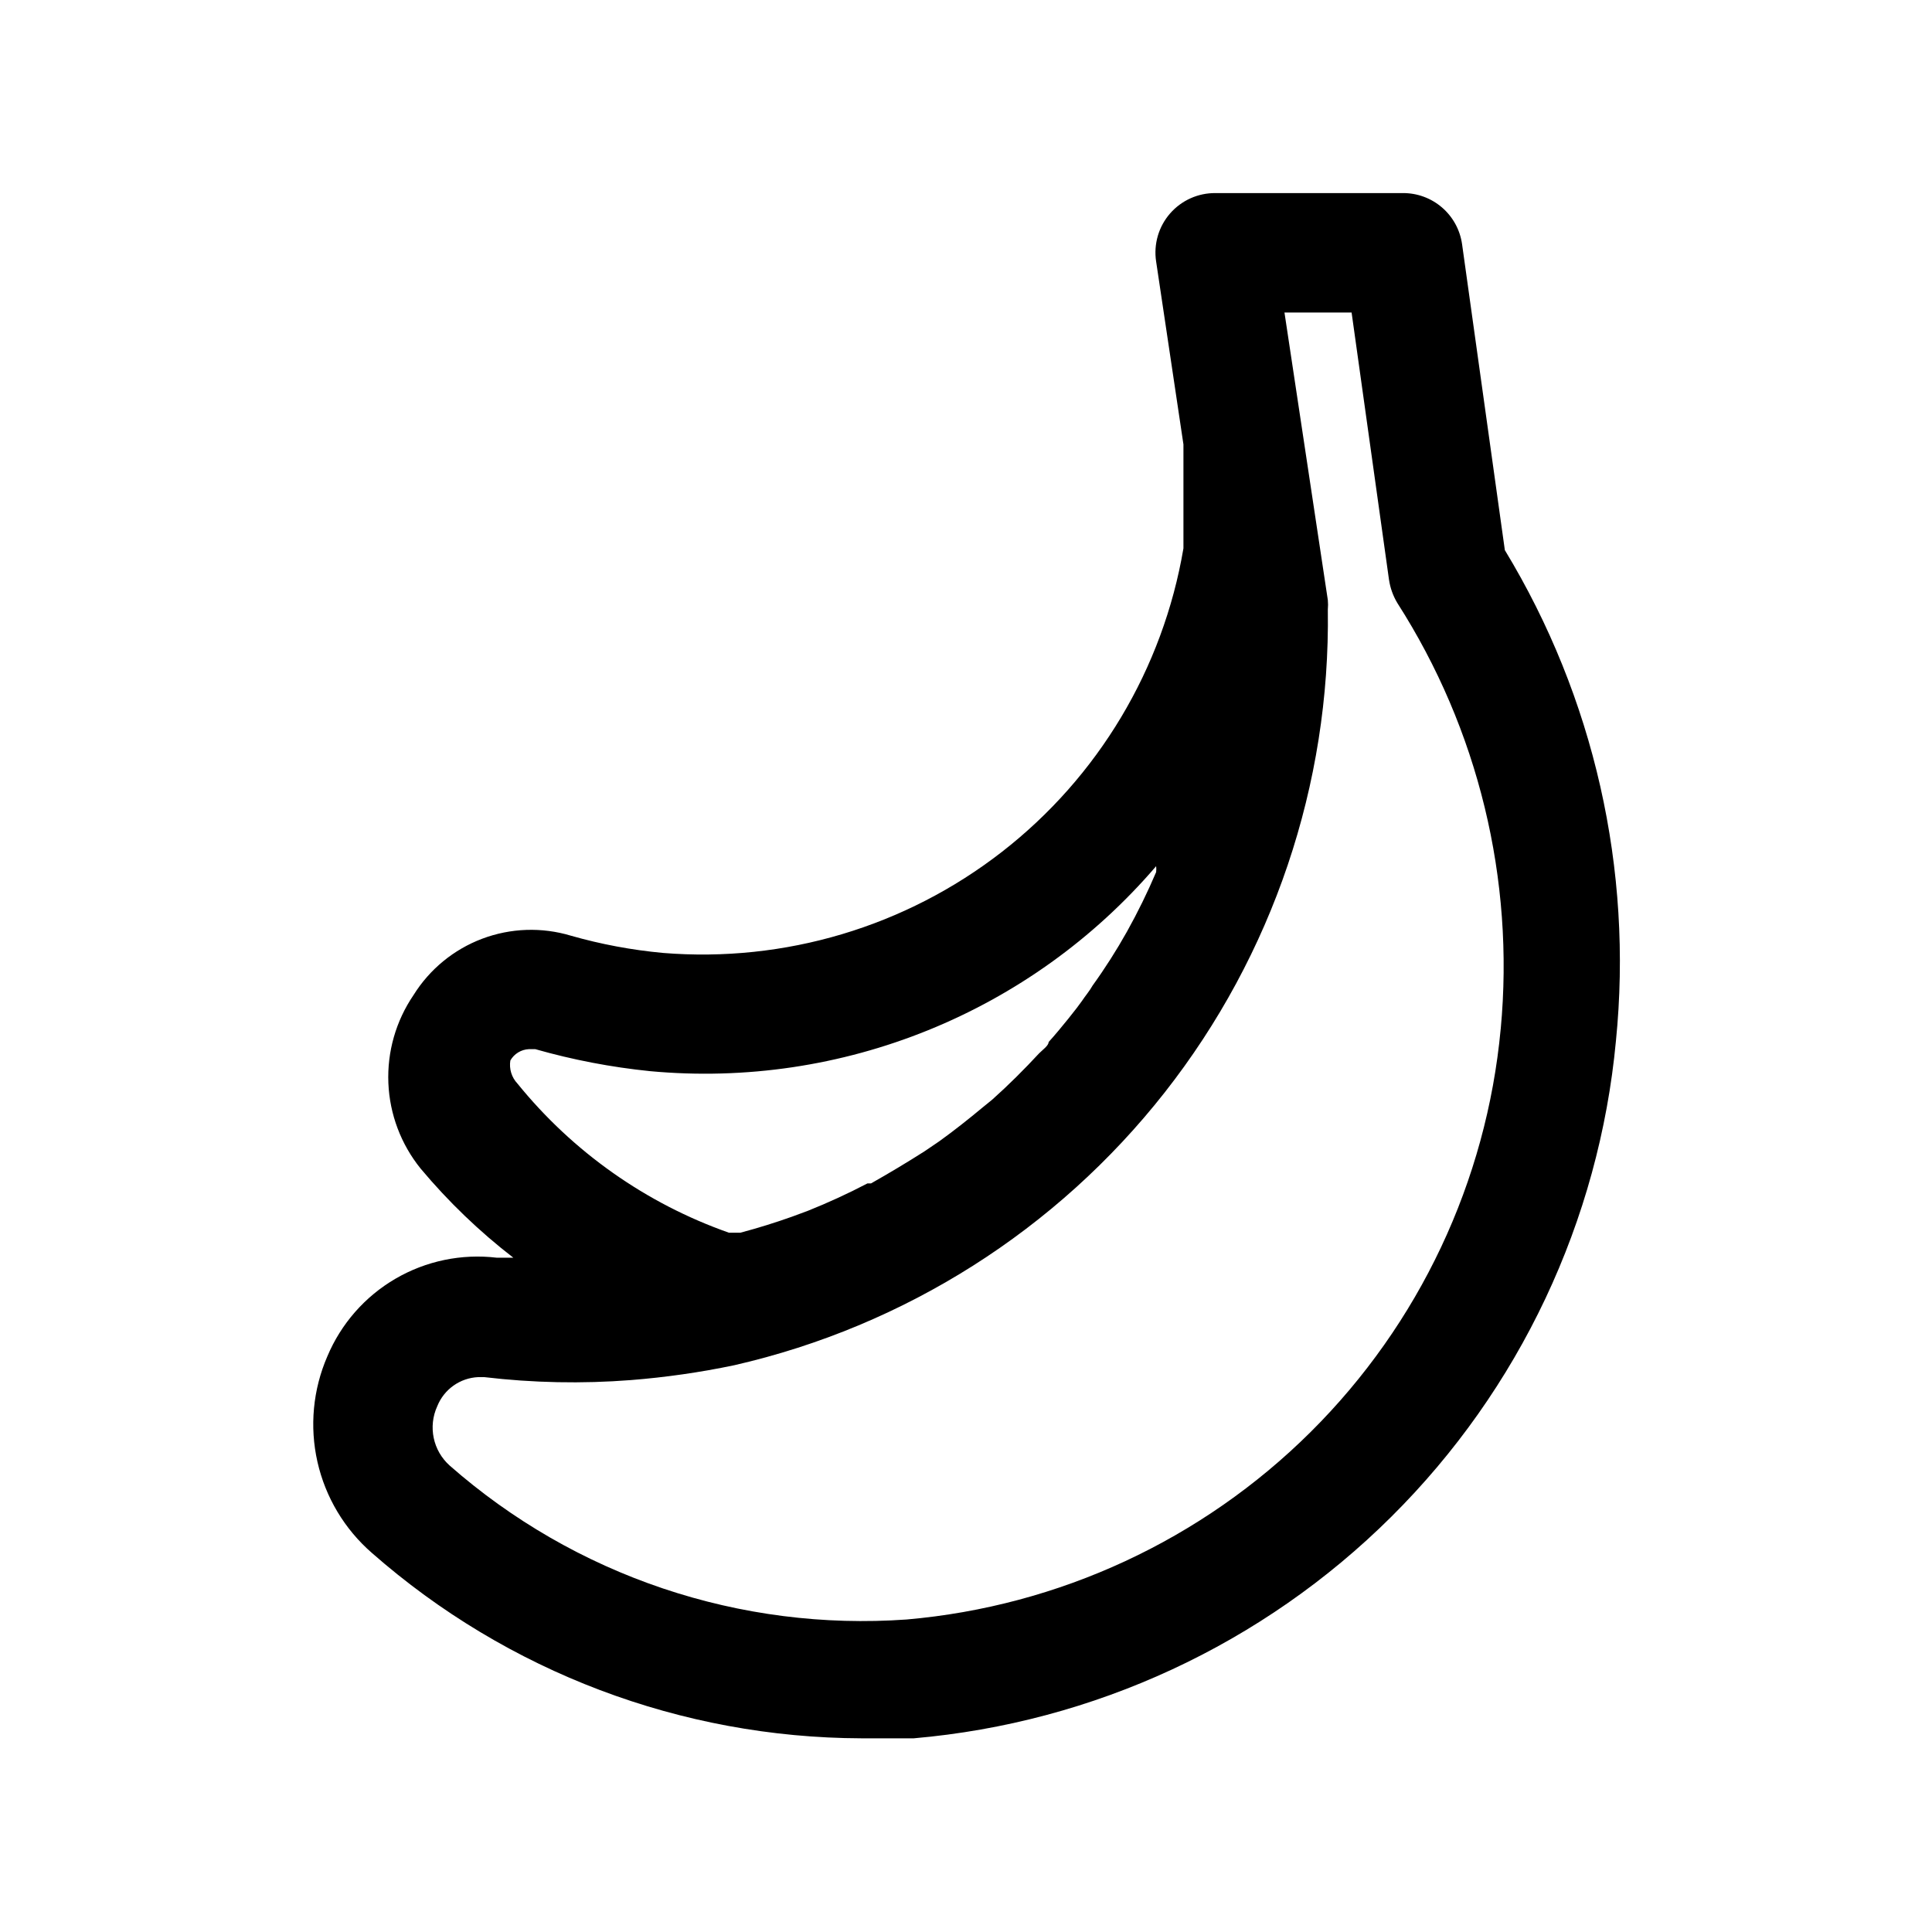
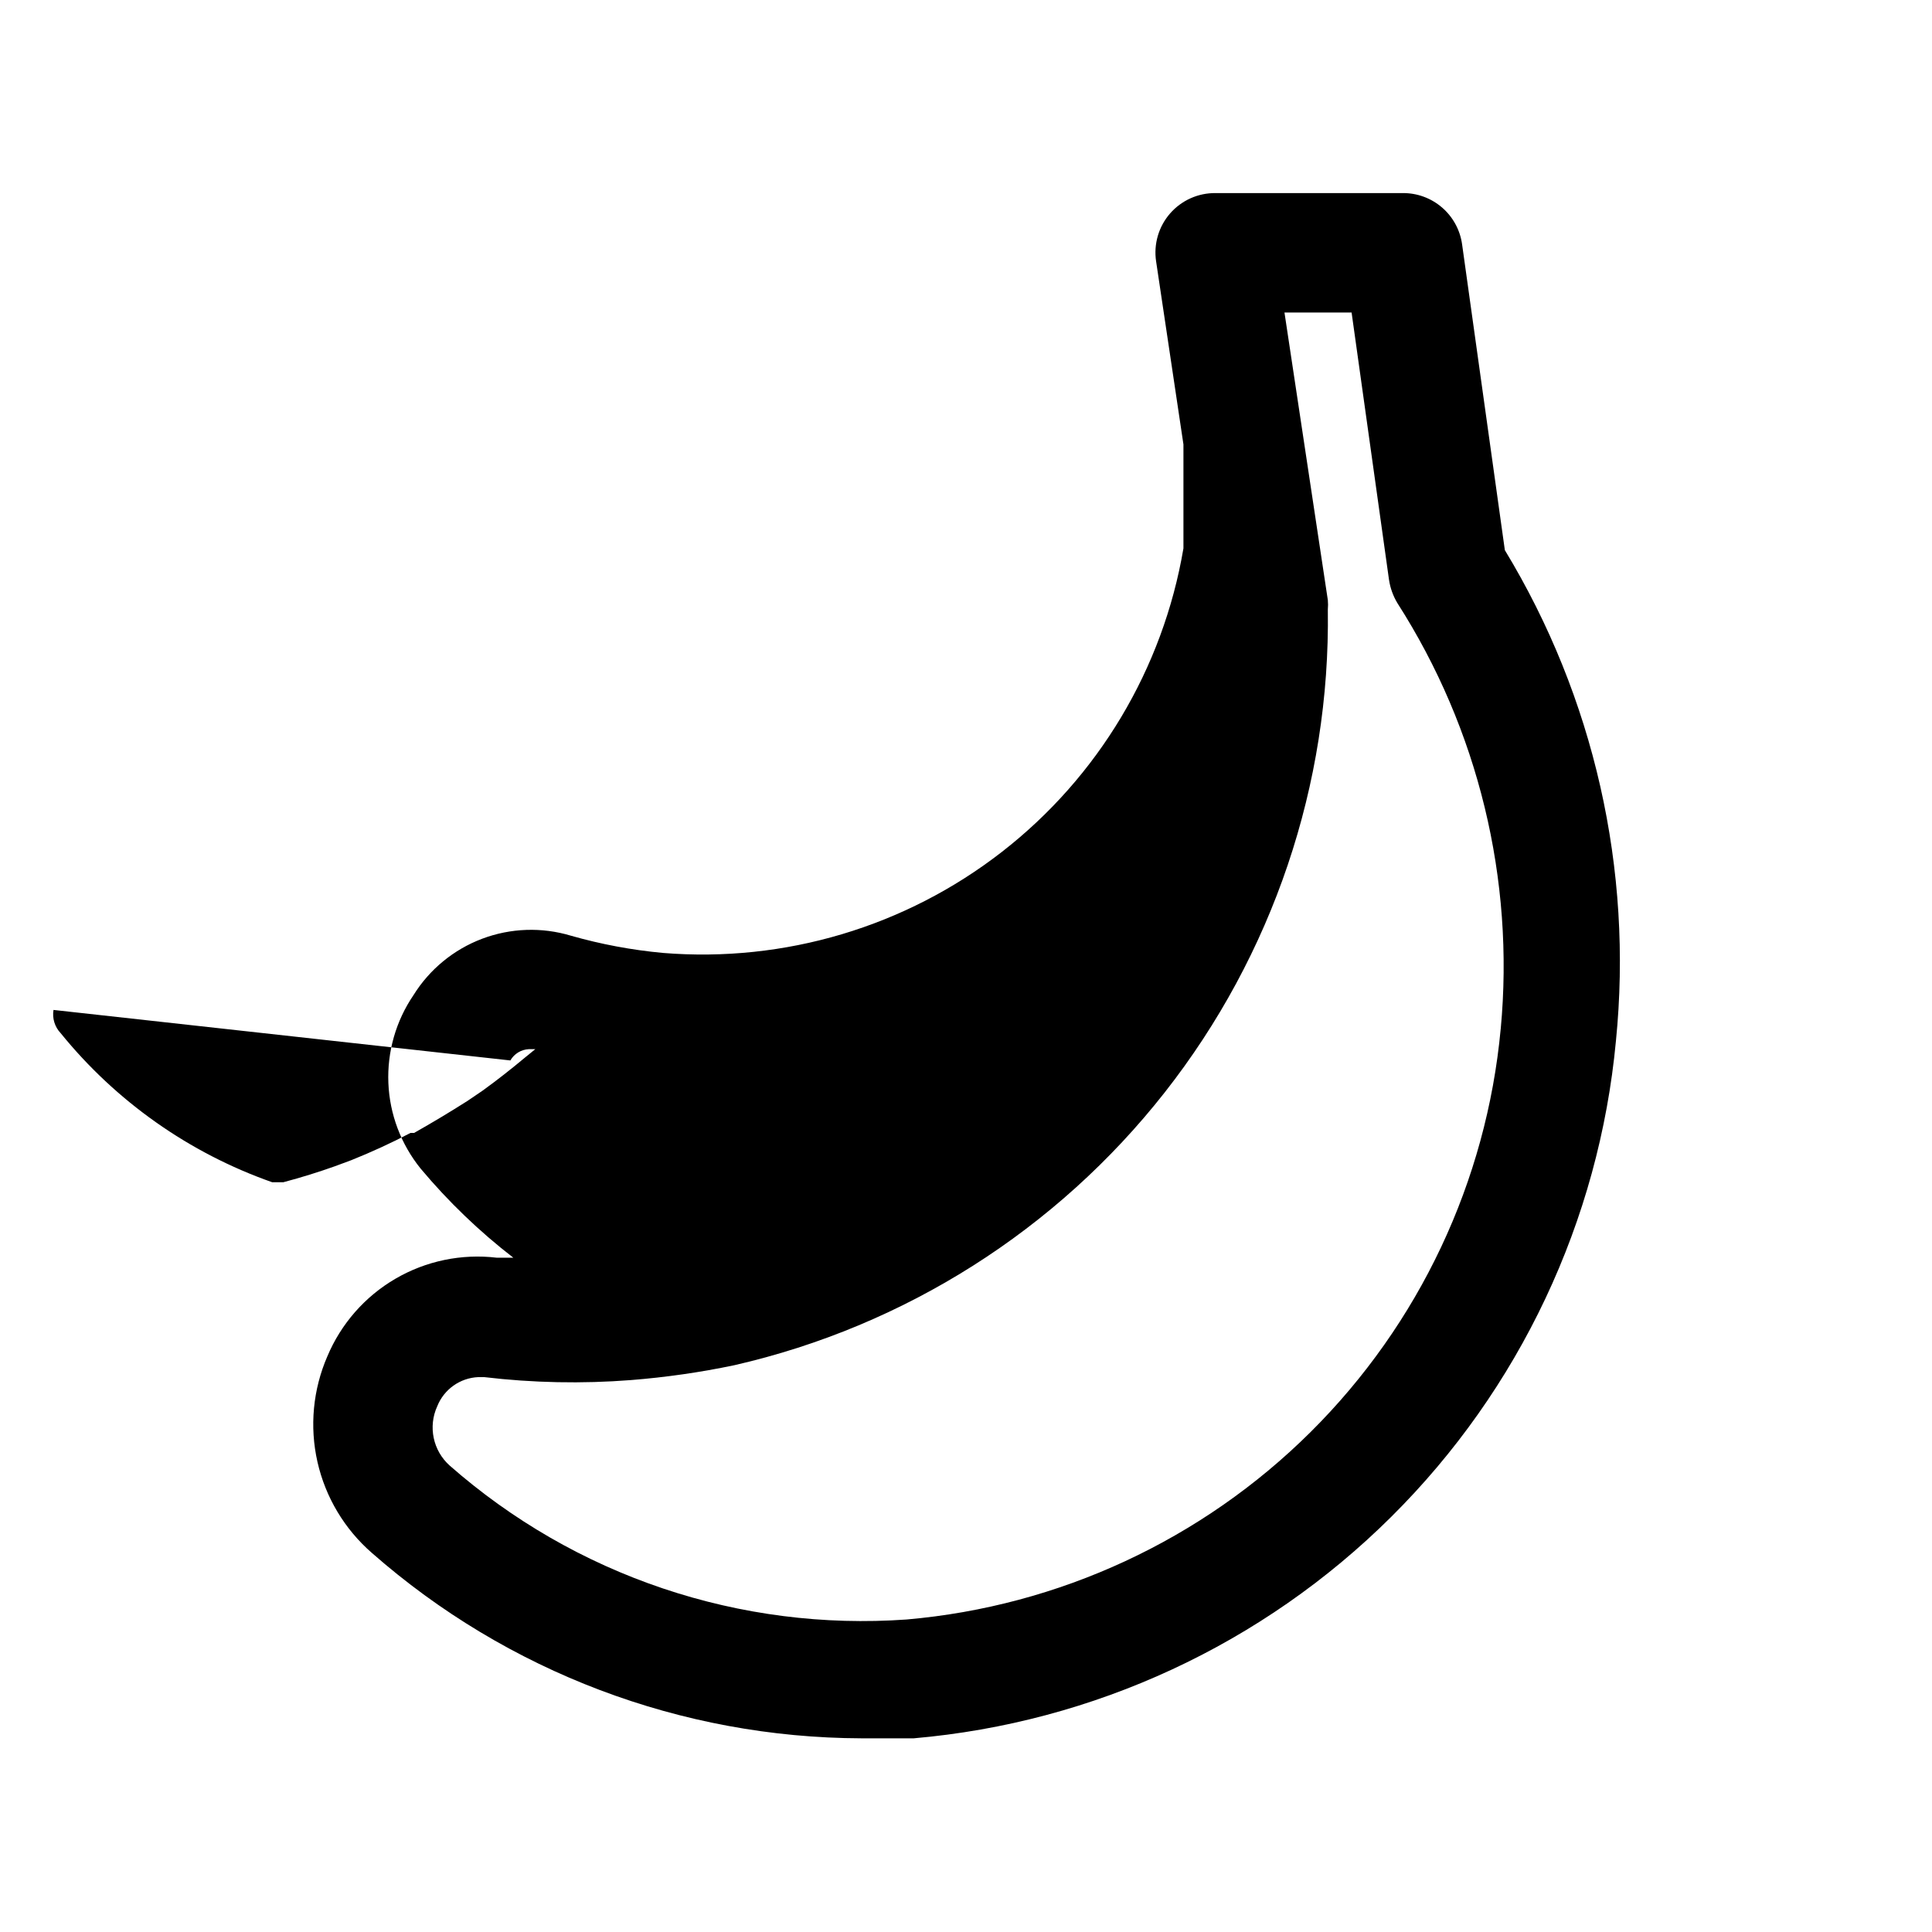
<svg xmlns="http://www.w3.org/2000/svg" fill="#000000" width="800px" height="800px" version="1.1" viewBox="144 144 512 512">
-   <path d="m542.8 289.79-11.336-81.082c-0.535-3.781-2.426-7.242-5.324-9.73-2.894-2.492-6.598-3.848-10.418-3.809h-49.594c-4.621-0.051-9.027 1.926-12.059 5.414-3.031 3.484-4.379 8.125-3.688 12.691l7.242 48.492v27.551c-5.406 31.887-22.57 60.586-48.105 80.434-25.531 19.852-57.578 29.406-89.812 26.785-8.258-0.762-16.426-2.293-24.402-4.566-7.719-2.324-15.988-2.039-23.527 0.805-7.543 2.848-13.938 8.098-18.195 14.941-4.664 6.848-7 15.016-6.66 23.297 0.34 8.281 3.34 16.23 8.551 22.676 7.309 8.734 15.543 16.652 24.559 23.613h-4.406c-9.305-1.105-18.715 0.848-26.809 5.562-8.094 4.715-14.434 11.938-18.062 20.574-3.828 8.812-4.746 18.617-2.625 27.988 2.125 9.371 7.18 17.82 14.434 24.125 35.879 31.527 81.969 48.977 129.73 49.121h13.855c47.754-4.144 92.535-24.914 126.54-58.691 34.012-33.777 55.086-78.422 59.551-126.14 4.551-45.395-5.785-91.035-29.441-130.05zm-263.55 135.24c1.012-1.762 2.852-2.887 4.879-2.992h1.734c9.938 2.832 20.105 4.781 30.383 5.828 50.879 4.734 100.89-15.52 134.14-54.32 0.062 0.523 0.062 1.055 0 1.574-2.289 5.383-4.867 10.637-7.715 15.746-2.766 4.945-5.816 9.73-9.129 14.328-0.789 1.418-1.891 2.676-2.832 4.094-0.945 1.418-5.668 7.398-8.816 10.863 0 0.945-1.574 2.047-2.519 2.992-3.938 4.25-8.031 8.344-12.438 12.281l-2.519 2.047c-3.777 3.148-7.559 6.141-11.492 8.973l-3.938 2.676c-4.617 2.938-9.34 5.773-14.168 8.5h-0.949c-5.121 2.68-10.379 5.094-15.742 7.242l-4.25 1.574c-4.41 1.574-8.973 2.992-13.699 4.25h-2.992c-21.977-7.734-41.379-21.414-56.047-39.516-1.555-1.641-2.254-3.91-1.891-6.141zm262.45-8.344c-3.758 40.395-21.578 78.188-50.352 106.79-28.77 28.602-66.672 46.191-107.09 49.707-21.875 1.555-43.84-1.246-64.625-8.246s-39.969-18.059-56.445-32.531c-4.438-3.953-5.781-10.34-3.309-15.746 1.793-4.481 6.043-7.5 10.863-7.711h1.574c12.906 1.527 25.934 1.793 38.891 0.785 9.203-0.727 18.355-2.043 27.395-3.938 45.176-10.336 85.441-35.859 114.07-72.309s43.879-81.613 43.215-127.95c0.078-0.84 0.078-1.684 0-2.519l-11.492-76.203h17.789l9.918 70.848 0.004 0.004c0.324 2.168 1.074 4.254 2.203 6.137 21.469 33.52 31.113 73.254 27.395 112.89z" />
+   <path d="m542.8 289.79-11.336-81.082c-0.535-3.781-2.426-7.242-5.324-9.73-2.894-2.492-6.598-3.848-10.418-3.809h-49.594c-4.621-0.051-9.027 1.926-12.059 5.414-3.031 3.484-4.379 8.125-3.688 12.691l7.242 48.492v27.551c-5.406 31.887-22.57 60.586-48.105 80.434-25.531 19.852-57.578 29.406-89.812 26.785-8.258-0.762-16.426-2.293-24.402-4.566-7.719-2.324-15.988-2.039-23.527 0.805-7.543 2.848-13.938 8.098-18.195 14.941-4.664 6.848-7 15.016-6.66 23.297 0.34 8.281 3.34 16.23 8.551 22.676 7.309 8.734 15.543 16.652 24.559 23.613h-4.406c-9.305-1.105-18.715 0.848-26.809 5.562-8.094 4.715-14.434 11.938-18.062 20.574-3.828 8.812-4.746 18.617-2.625 27.988 2.125 9.371 7.18 17.82 14.434 24.125 35.879 31.527 81.969 48.977 129.73 49.121h13.855c47.754-4.144 92.535-24.914 126.54-58.691 34.012-33.777 55.086-78.422 59.551-126.14 4.551-45.395-5.785-91.035-29.441-130.05zm-263.55 135.24c1.012-1.762 2.852-2.887 4.879-2.992h1.734l-2.519 2.047c-3.777 3.148-7.559 6.141-11.492 8.973l-3.938 2.676c-4.617 2.938-9.34 5.773-14.168 8.5h-0.949c-5.121 2.68-10.379 5.094-15.742 7.242l-4.25 1.574c-4.41 1.574-8.973 2.992-13.699 4.25h-2.992c-21.977-7.734-41.379-21.414-56.047-39.516-1.555-1.641-2.254-3.91-1.891-6.141zm262.45-8.344c-3.758 40.395-21.578 78.188-50.352 106.79-28.77 28.602-66.672 46.191-107.09 49.707-21.875 1.555-43.84-1.246-64.625-8.246s-39.969-18.059-56.445-32.531c-4.438-3.953-5.781-10.34-3.309-15.746 1.793-4.481 6.043-7.5 10.863-7.711h1.574c12.906 1.527 25.934 1.793 38.891 0.785 9.203-0.727 18.355-2.043 27.395-3.938 45.176-10.336 85.441-35.859 114.07-72.309s43.879-81.613 43.215-127.95c0.078-0.84 0.078-1.684 0-2.519l-11.492-76.203h17.789l9.918 70.848 0.004 0.004c0.324 2.168 1.074 4.254 2.203 6.137 21.469 33.52 31.113 73.254 27.395 112.89z" />
</svg>